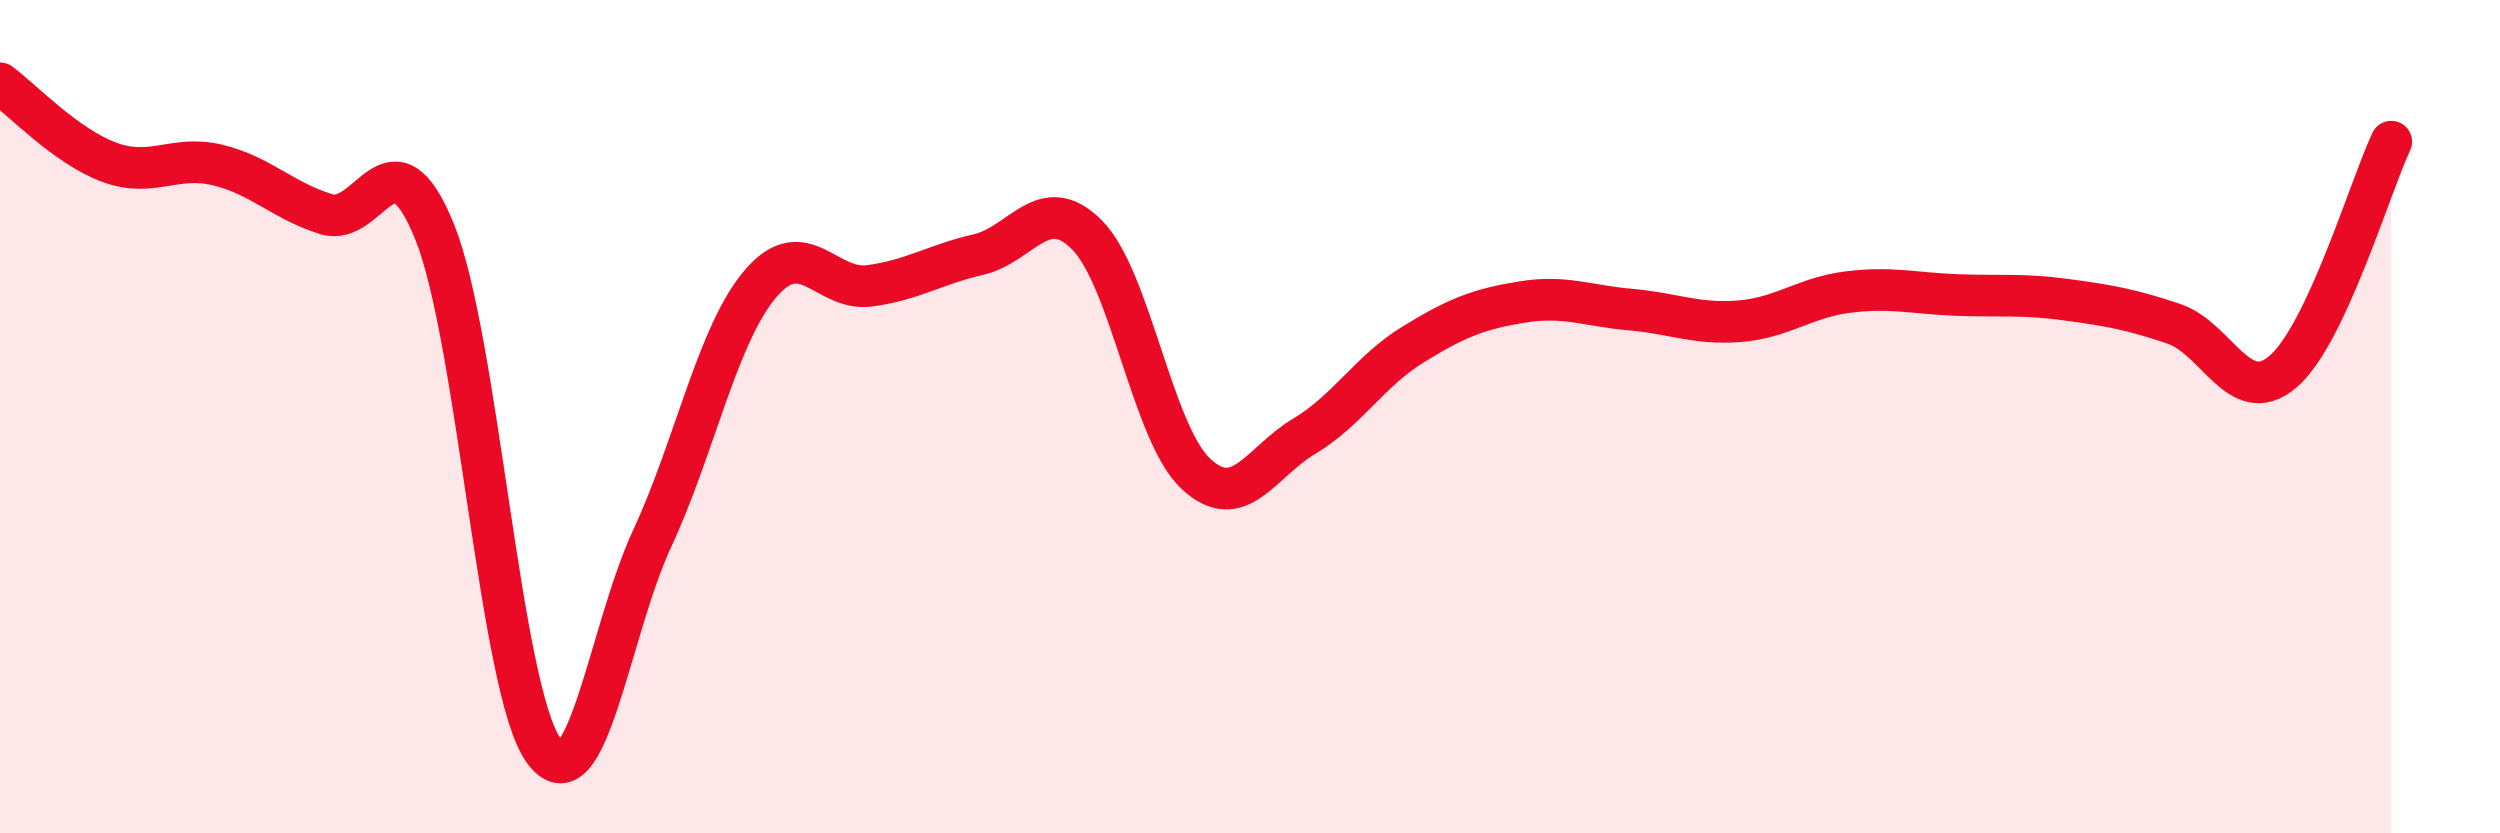
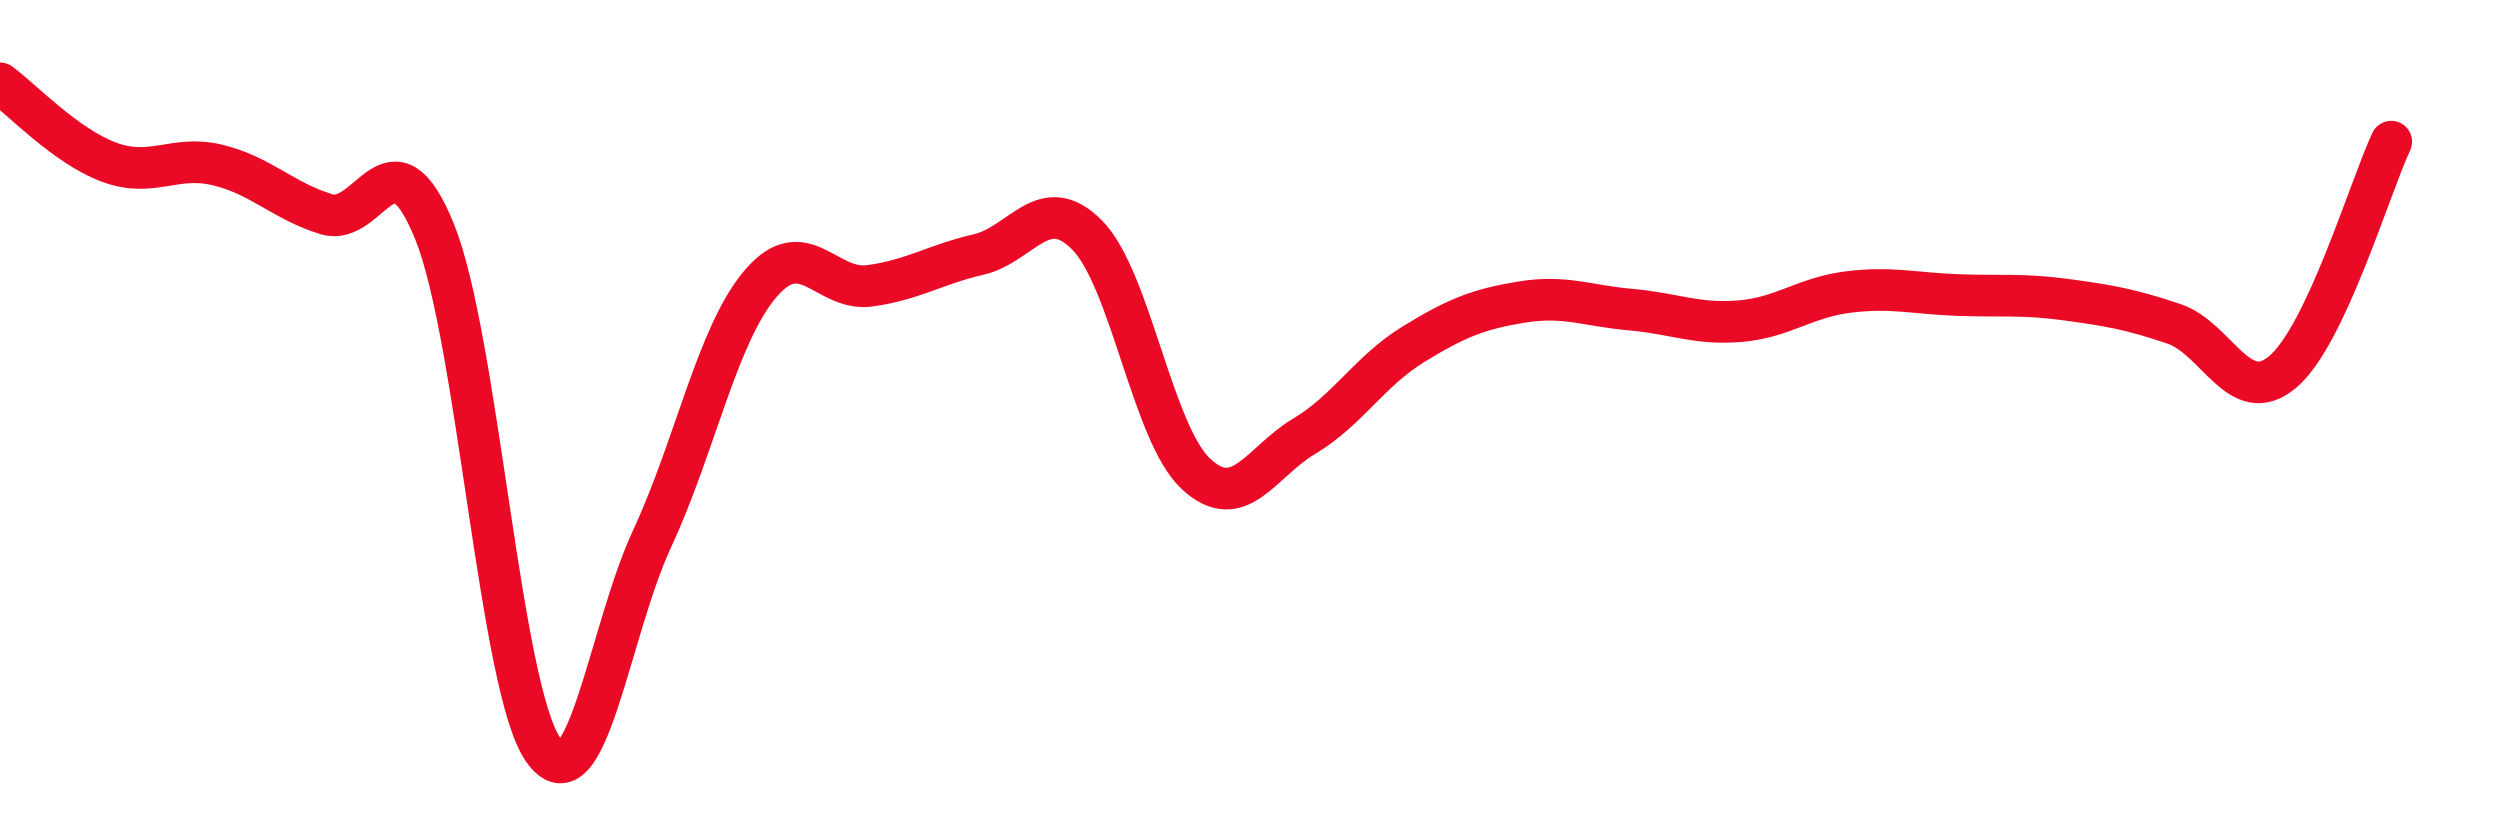
<svg xmlns="http://www.w3.org/2000/svg" width="60" height="20" viewBox="0 0 60 20">
-   <path d="M 0,2 C 0.52,2.38 1.57,3.5 2.61,3.89 C 3.65,4.28 4.18,3.71 5.22,3.96 C 6.26,4.21 6.79,4.82 7.83,5.14 C 8.87,5.46 9.39,2.99 10.43,5.56 C 11.47,8.13 12,16.53 13.04,18 C 14.08,19.47 14.61,15.17 15.65,12.93 C 16.69,10.69 17.22,8.01 18.26,6.8 C 19.3,5.59 19.83,7 20.87,6.86 C 21.91,6.72 22.44,6.35 23.48,6.11 C 24.52,5.87 25.05,4.59 26.09,5.64 C 27.13,6.69 27.66,10.4 28.7,11.37 C 29.74,12.34 30.26,11.09 31.3,10.47 C 32.34,9.85 32.87,8.91 33.91,8.27 C 34.95,7.63 35.48,7.42 36.52,7.25 C 37.56,7.08 38.09,7.34 39.13,7.43 C 40.17,7.52 40.7,7.79 41.74,7.71 C 42.78,7.63 43.31,7.14 44.35,7.01 C 45.39,6.88 45.92,7.04 46.96,7.08 C 48,7.12 48.53,7.05 49.57,7.19 C 50.61,7.33 51.13,7.42 52.17,7.77 C 53.21,8.12 53.74,9.8 54.78,8.93 C 55.82,8.06 56.87,4.51 57.39,3.4L57.39 20L0 20Z" fill="#EB0A25" opacity="0.1" stroke-linecap="round" stroke-linejoin="round" />
  <path d="M 0,2 C 0.52,2.38 1.57,3.5 2.61,3.89 C 3.65,4.28 4.18,3.71 5.22,3.96 C 6.26,4.21 6.79,4.82 7.83,5.14 C 8.87,5.46 9.39,2.99 10.43,5.56 C 11.47,8.13 12,16.53 13.04,18 C 14.08,19.47 14.61,15.17 15.65,12.93 C 16.69,10.69 17.22,8.01 18.26,6.8 C 19.3,5.59 19.83,7 20.87,6.86 C 21.91,6.72 22.44,6.35 23.48,6.11 C 24.52,5.87 25.05,4.59 26.09,5.64 C 27.13,6.69 27.66,10.4 28.7,11.37 C 29.74,12.34 30.26,11.09 31.3,10.47 C 32.34,9.85 32.87,8.91 33.91,8.27 C 34.95,7.63 35.48,7.42 36.52,7.25 C 37.56,7.08 38.09,7.34 39.13,7.43 C 40.17,7.52 40.7,7.79 41.74,7.71 C 42.78,7.63 43.31,7.14 44.35,7.01 C 45.39,6.88 45.92,7.04 46.96,7.08 C 48,7.12 48.53,7.05 49.57,7.19 C 50.61,7.33 51.13,7.42 52.17,7.77 C 53.21,8.12 53.74,9.8 54.78,8.93 C 55.82,8.06 56.87,4.51 57.39,3.4" stroke="#EB0A25" stroke-width="1" fill="none" stroke-linecap="round" stroke-linejoin="round" />
</svg>